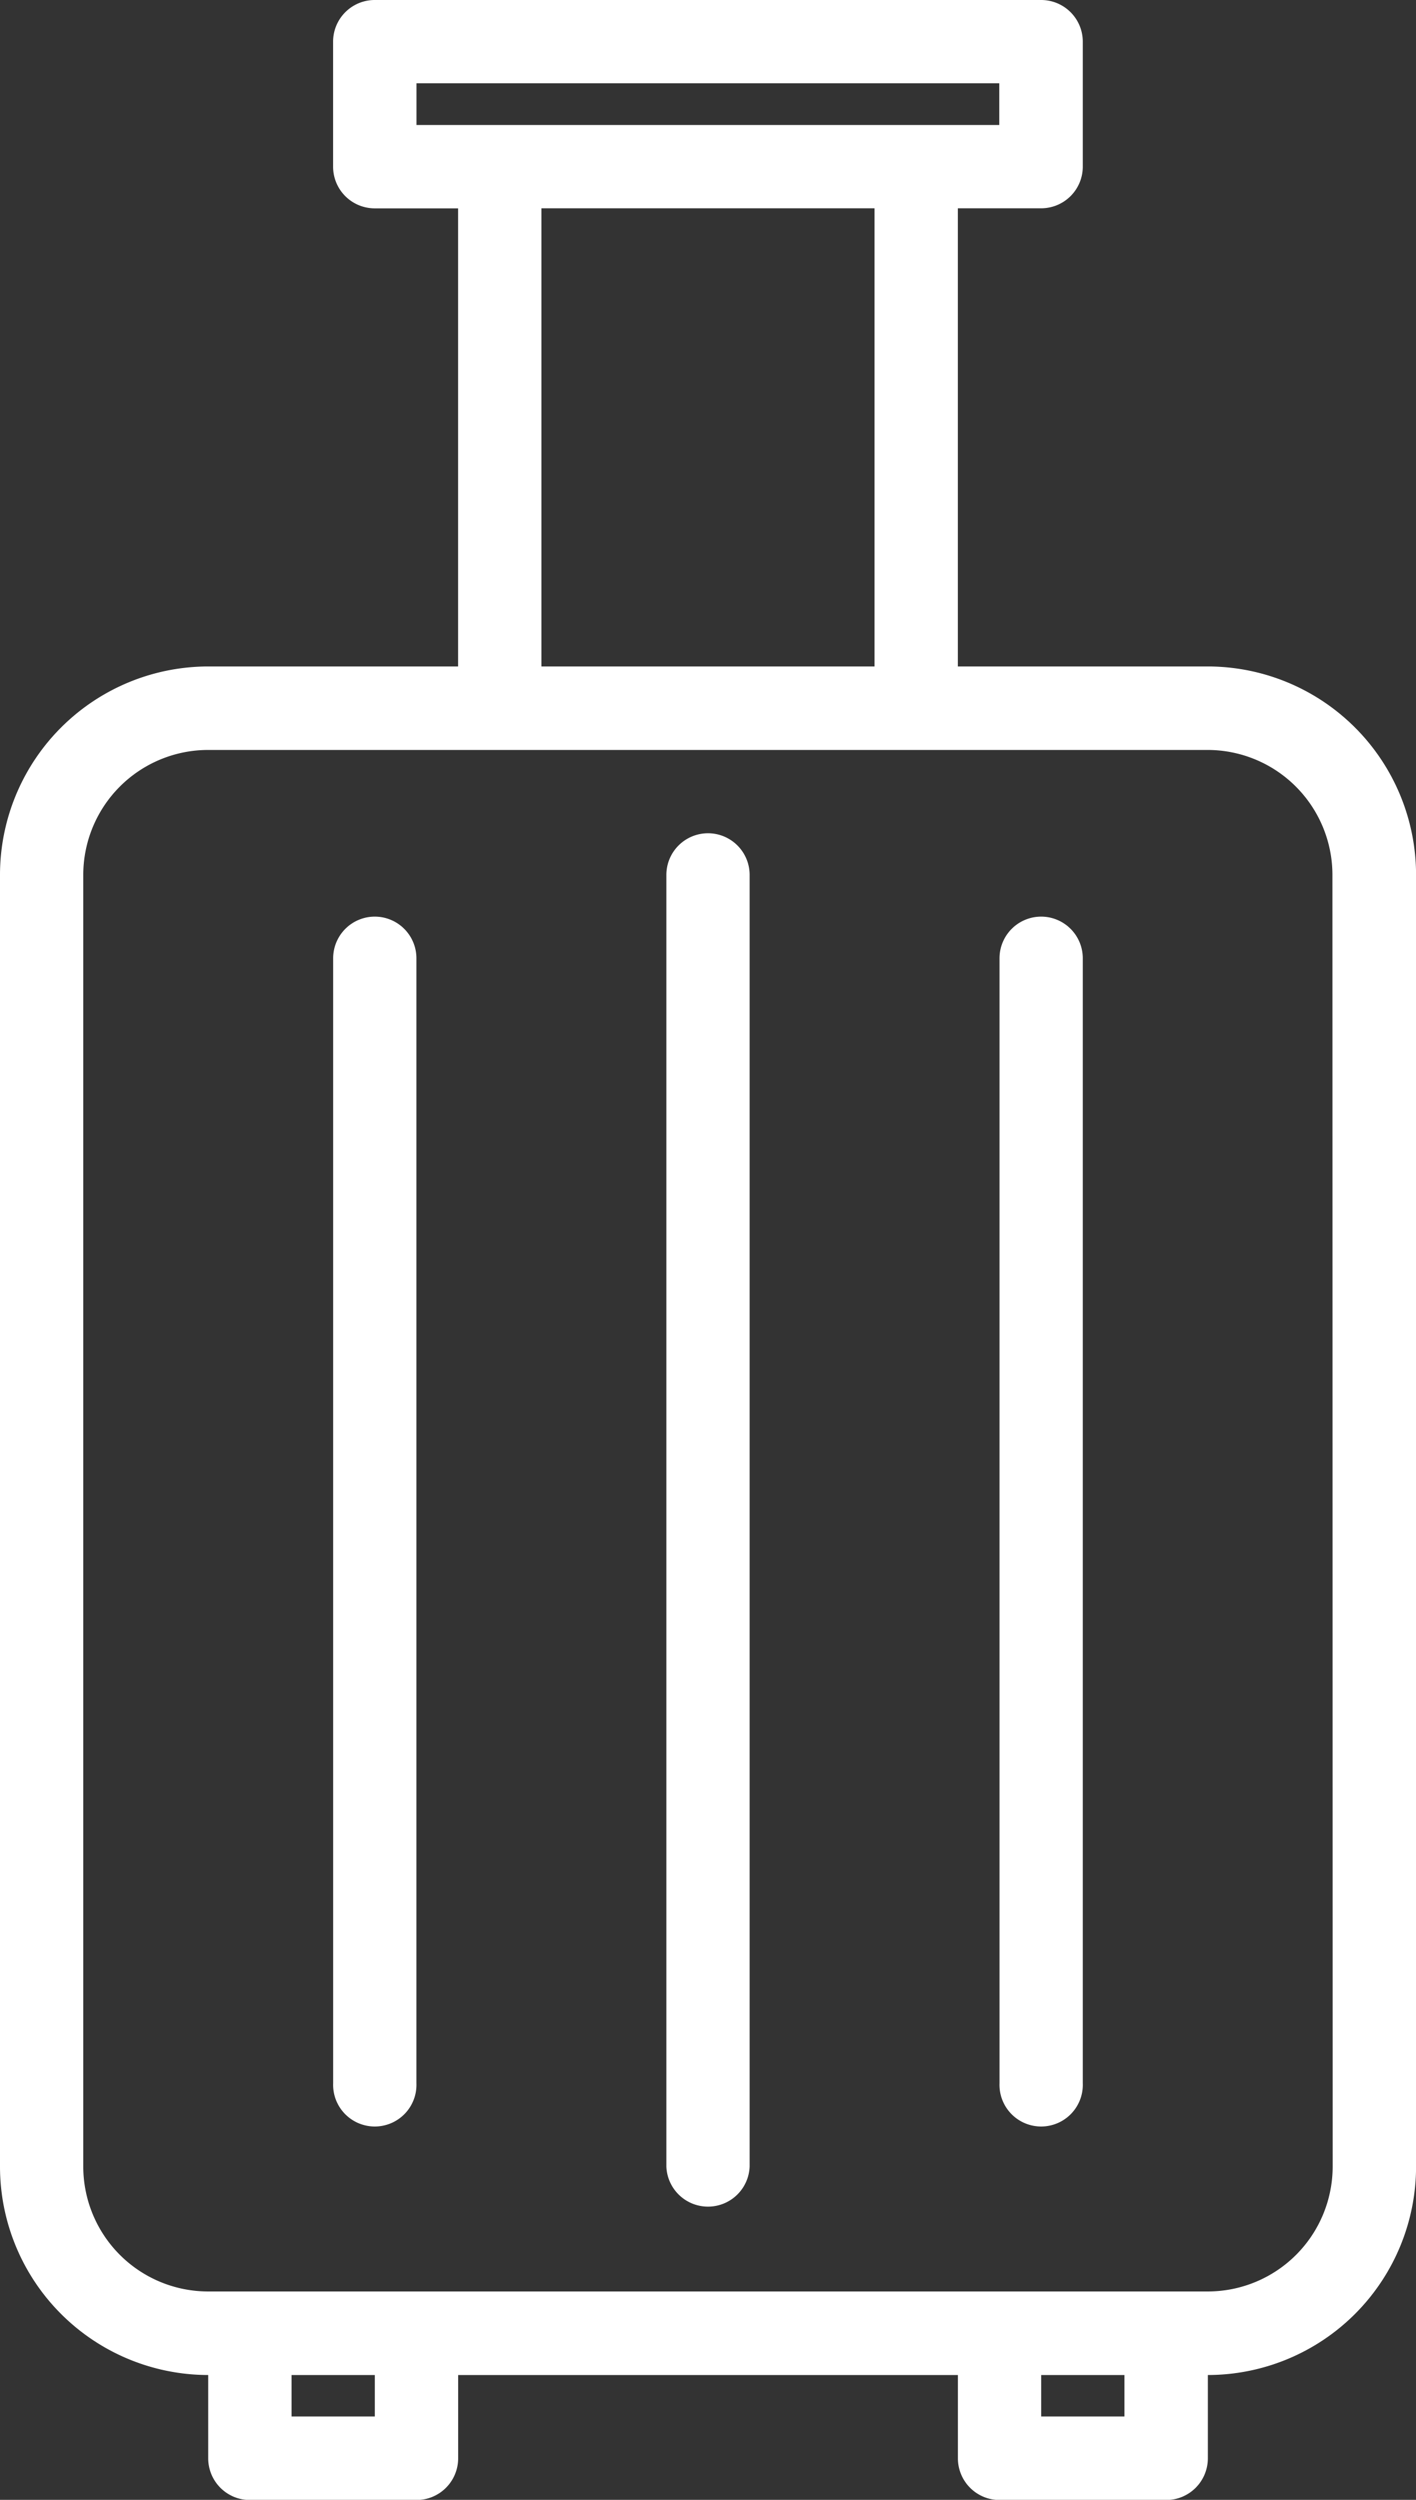
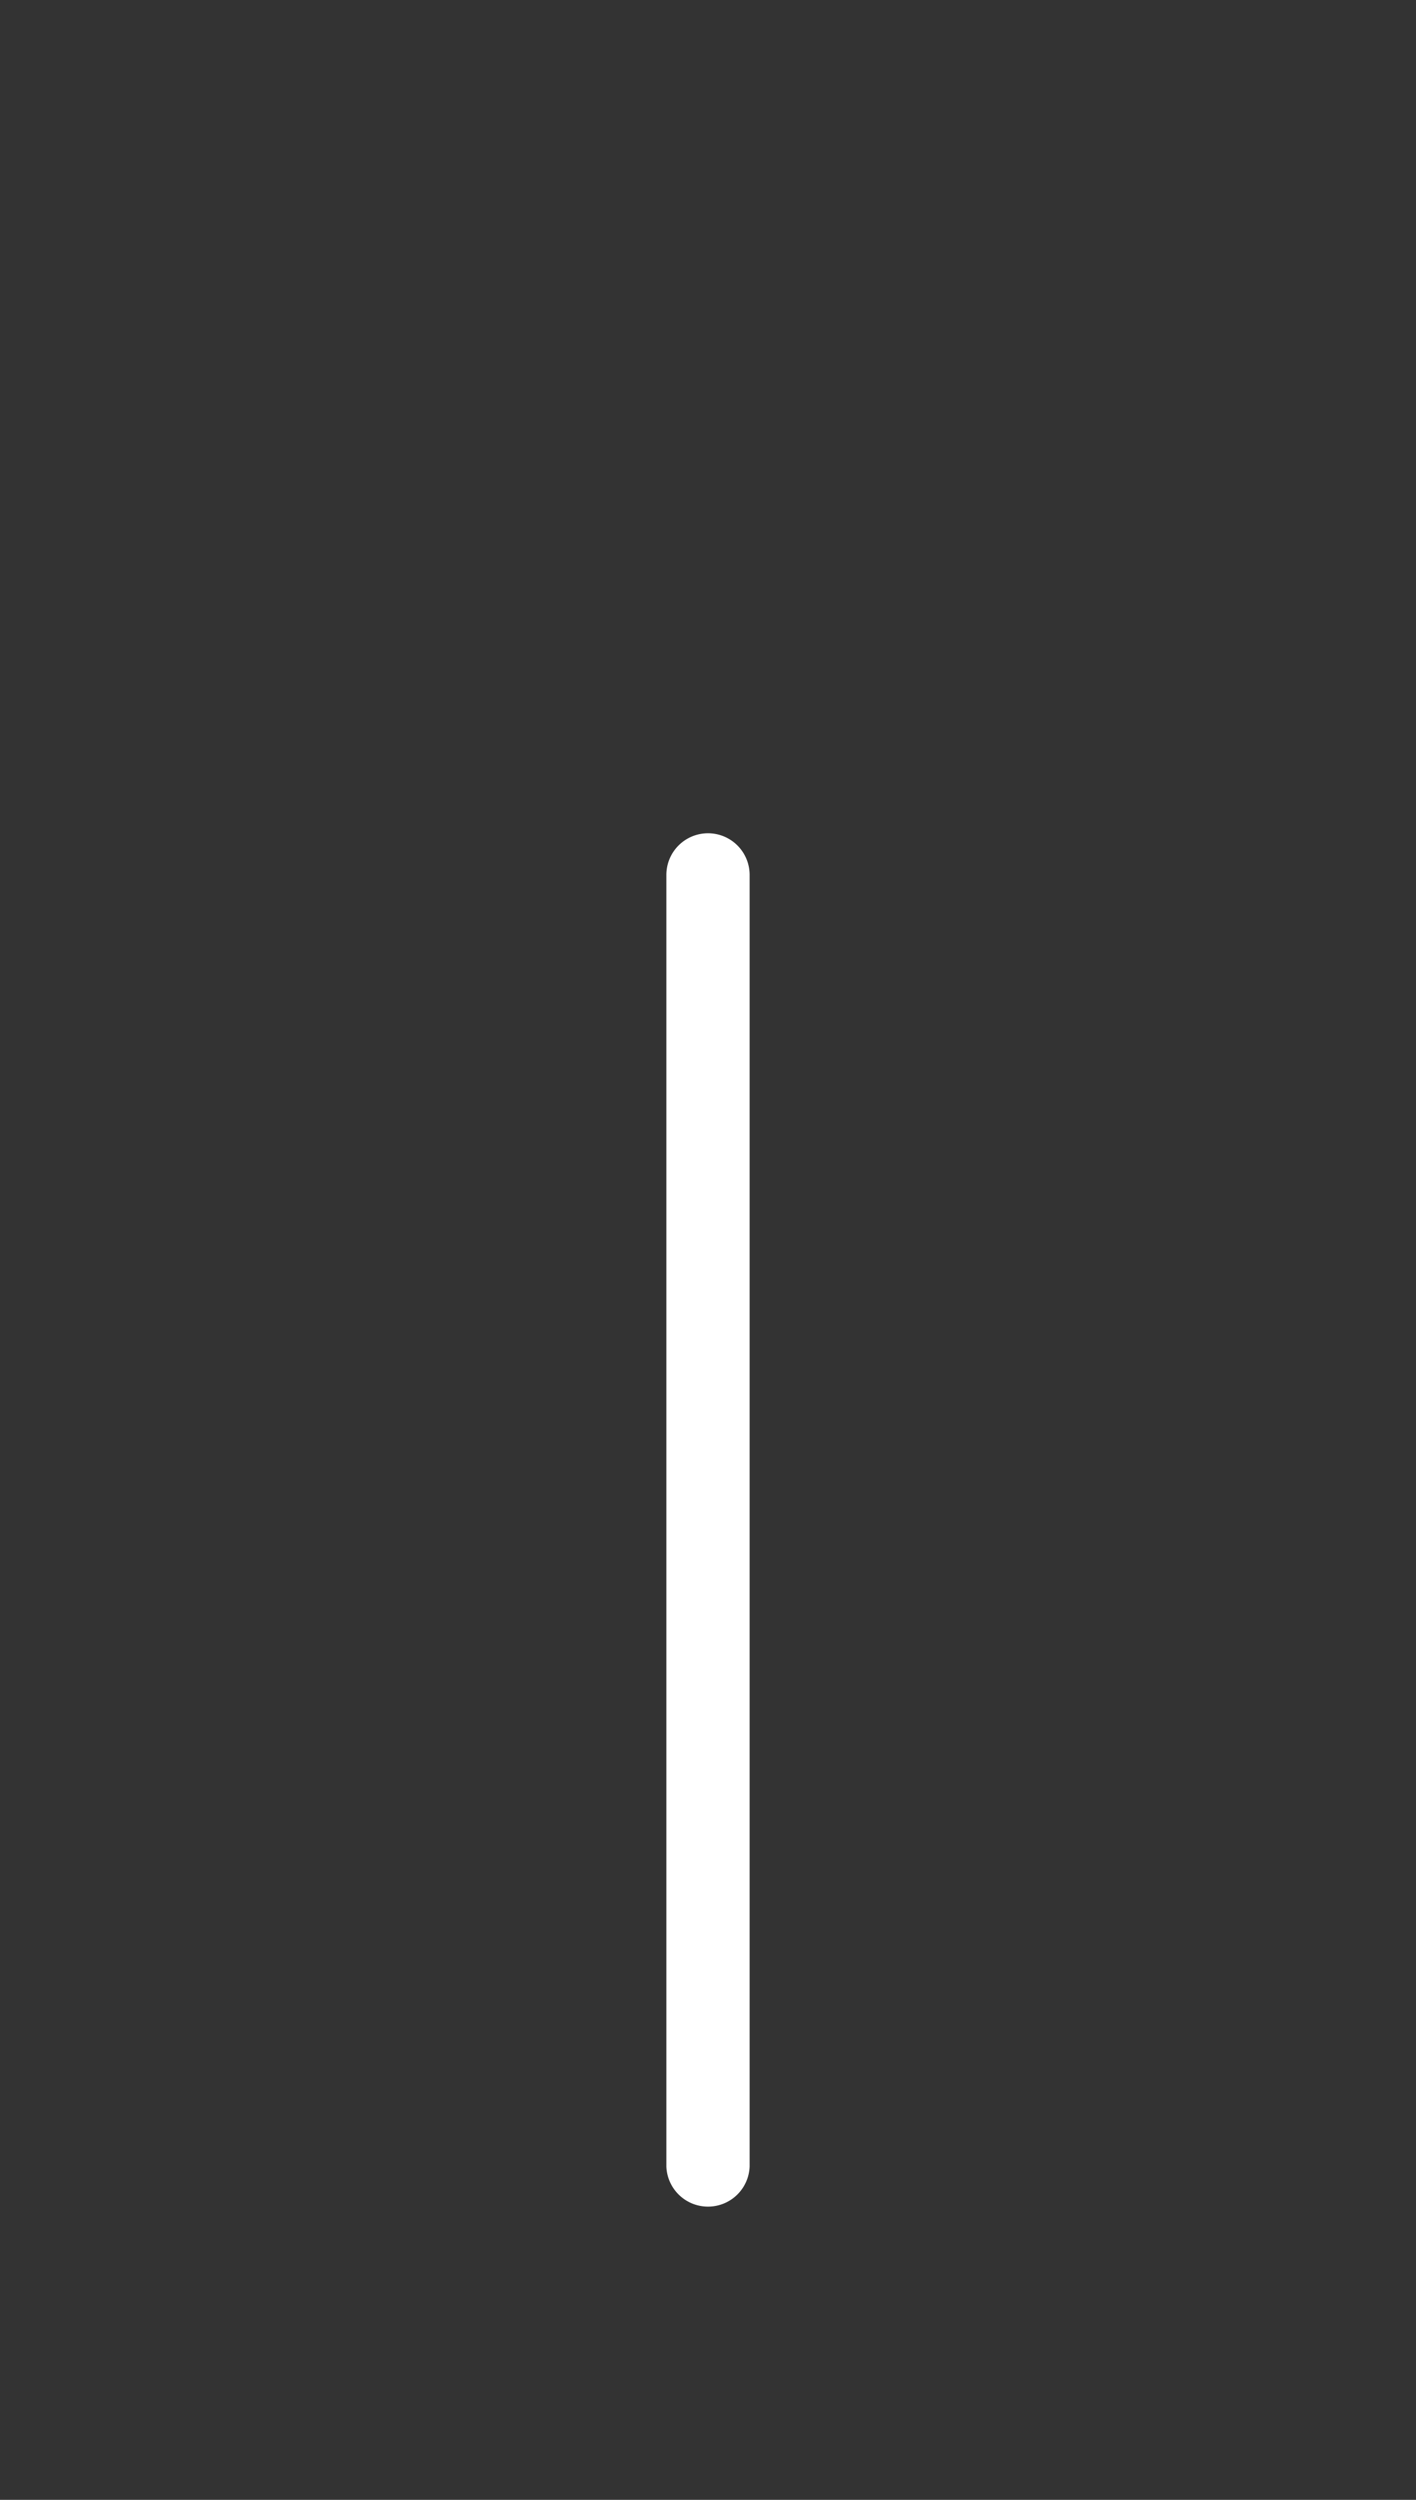
<svg xmlns="http://www.w3.org/2000/svg" id="luggage" width="23.381" height="41.26" viewBox="0 0 23.381 41.26">
  <rect x="0" y="0" width="23.381" height="41.26" fill="#333333" stroke="none" />
-   <path id="Path_87988" data-name="Path 87988" d="M19.942,11H15.816V3.438h1.375a.688.688,0,0,0,.688-.688V.688A.688.688,0,0,0,17.192,0h-11A.688.688,0,0,0,5.5.688V2.751a.688.688,0,0,0,.688.688H7.564V11H3.438A3.442,3.442,0,0,0,0,14.441V35.758A3.442,3.442,0,0,0,3.438,39.2v1.375a.688.688,0,0,0,.688.688H6.877a.688.688,0,0,0,.688-.688V39.2h8.252v1.375a.688.688,0,0,0,.688.688h2.751a.688.688,0,0,0,.688-.688V39.2a3.442,3.442,0,0,0,3.438-3.438V14.441A3.442,3.442,0,0,0,19.942,11ZM6.877,1.375H16.5v.688H6.877ZM8.94,3.438h5.5V11H8.94ZM6.189,39.884H4.814V39.2H6.189Zm12.378,0H17.192V39.2h1.375Zm3.438-4.126a2.063,2.063,0,0,1-2.063,2.063H3.438a2.063,2.063,0,0,1-2.063-2.063V14.441a2.063,2.063,0,0,1,2.063-2.063h16.5a2.063,2.063,0,0,1,2.063,2.063Zm0,0" fill="#fff" />
  <path id="Path_87989" data-name="Path 87989" d="M128.688,160a.688.688,0,0,0-.688.688v21.318a.688.688,0,0,0,1.375,0V160.688A.688.688,0,0,0,128.688,160Zm0,0" transform="translate(-116.997 -146.247)" fill="#fff" />
-   <path id="Path_87990" data-name="Path 87990" d="M192.688,176a.688.688,0,0,0-.688.688v18.567a.688.688,0,1,0,1.375,0V176.688A.688.688,0,0,0,192.688,176Zm0,0" transform="translate(-175.496 -160.871)" fill="#fff" />
-   <path id="Path_87991" data-name="Path 87991" d="M64.688,176a.688.688,0,0,0-.688.688v18.567a.688.688,0,1,0,1.375,0V176.688A.688.688,0,0,0,64.688,176Zm0,0" transform="translate(-58.499 -160.871)" fill="#fff" />
</svg>